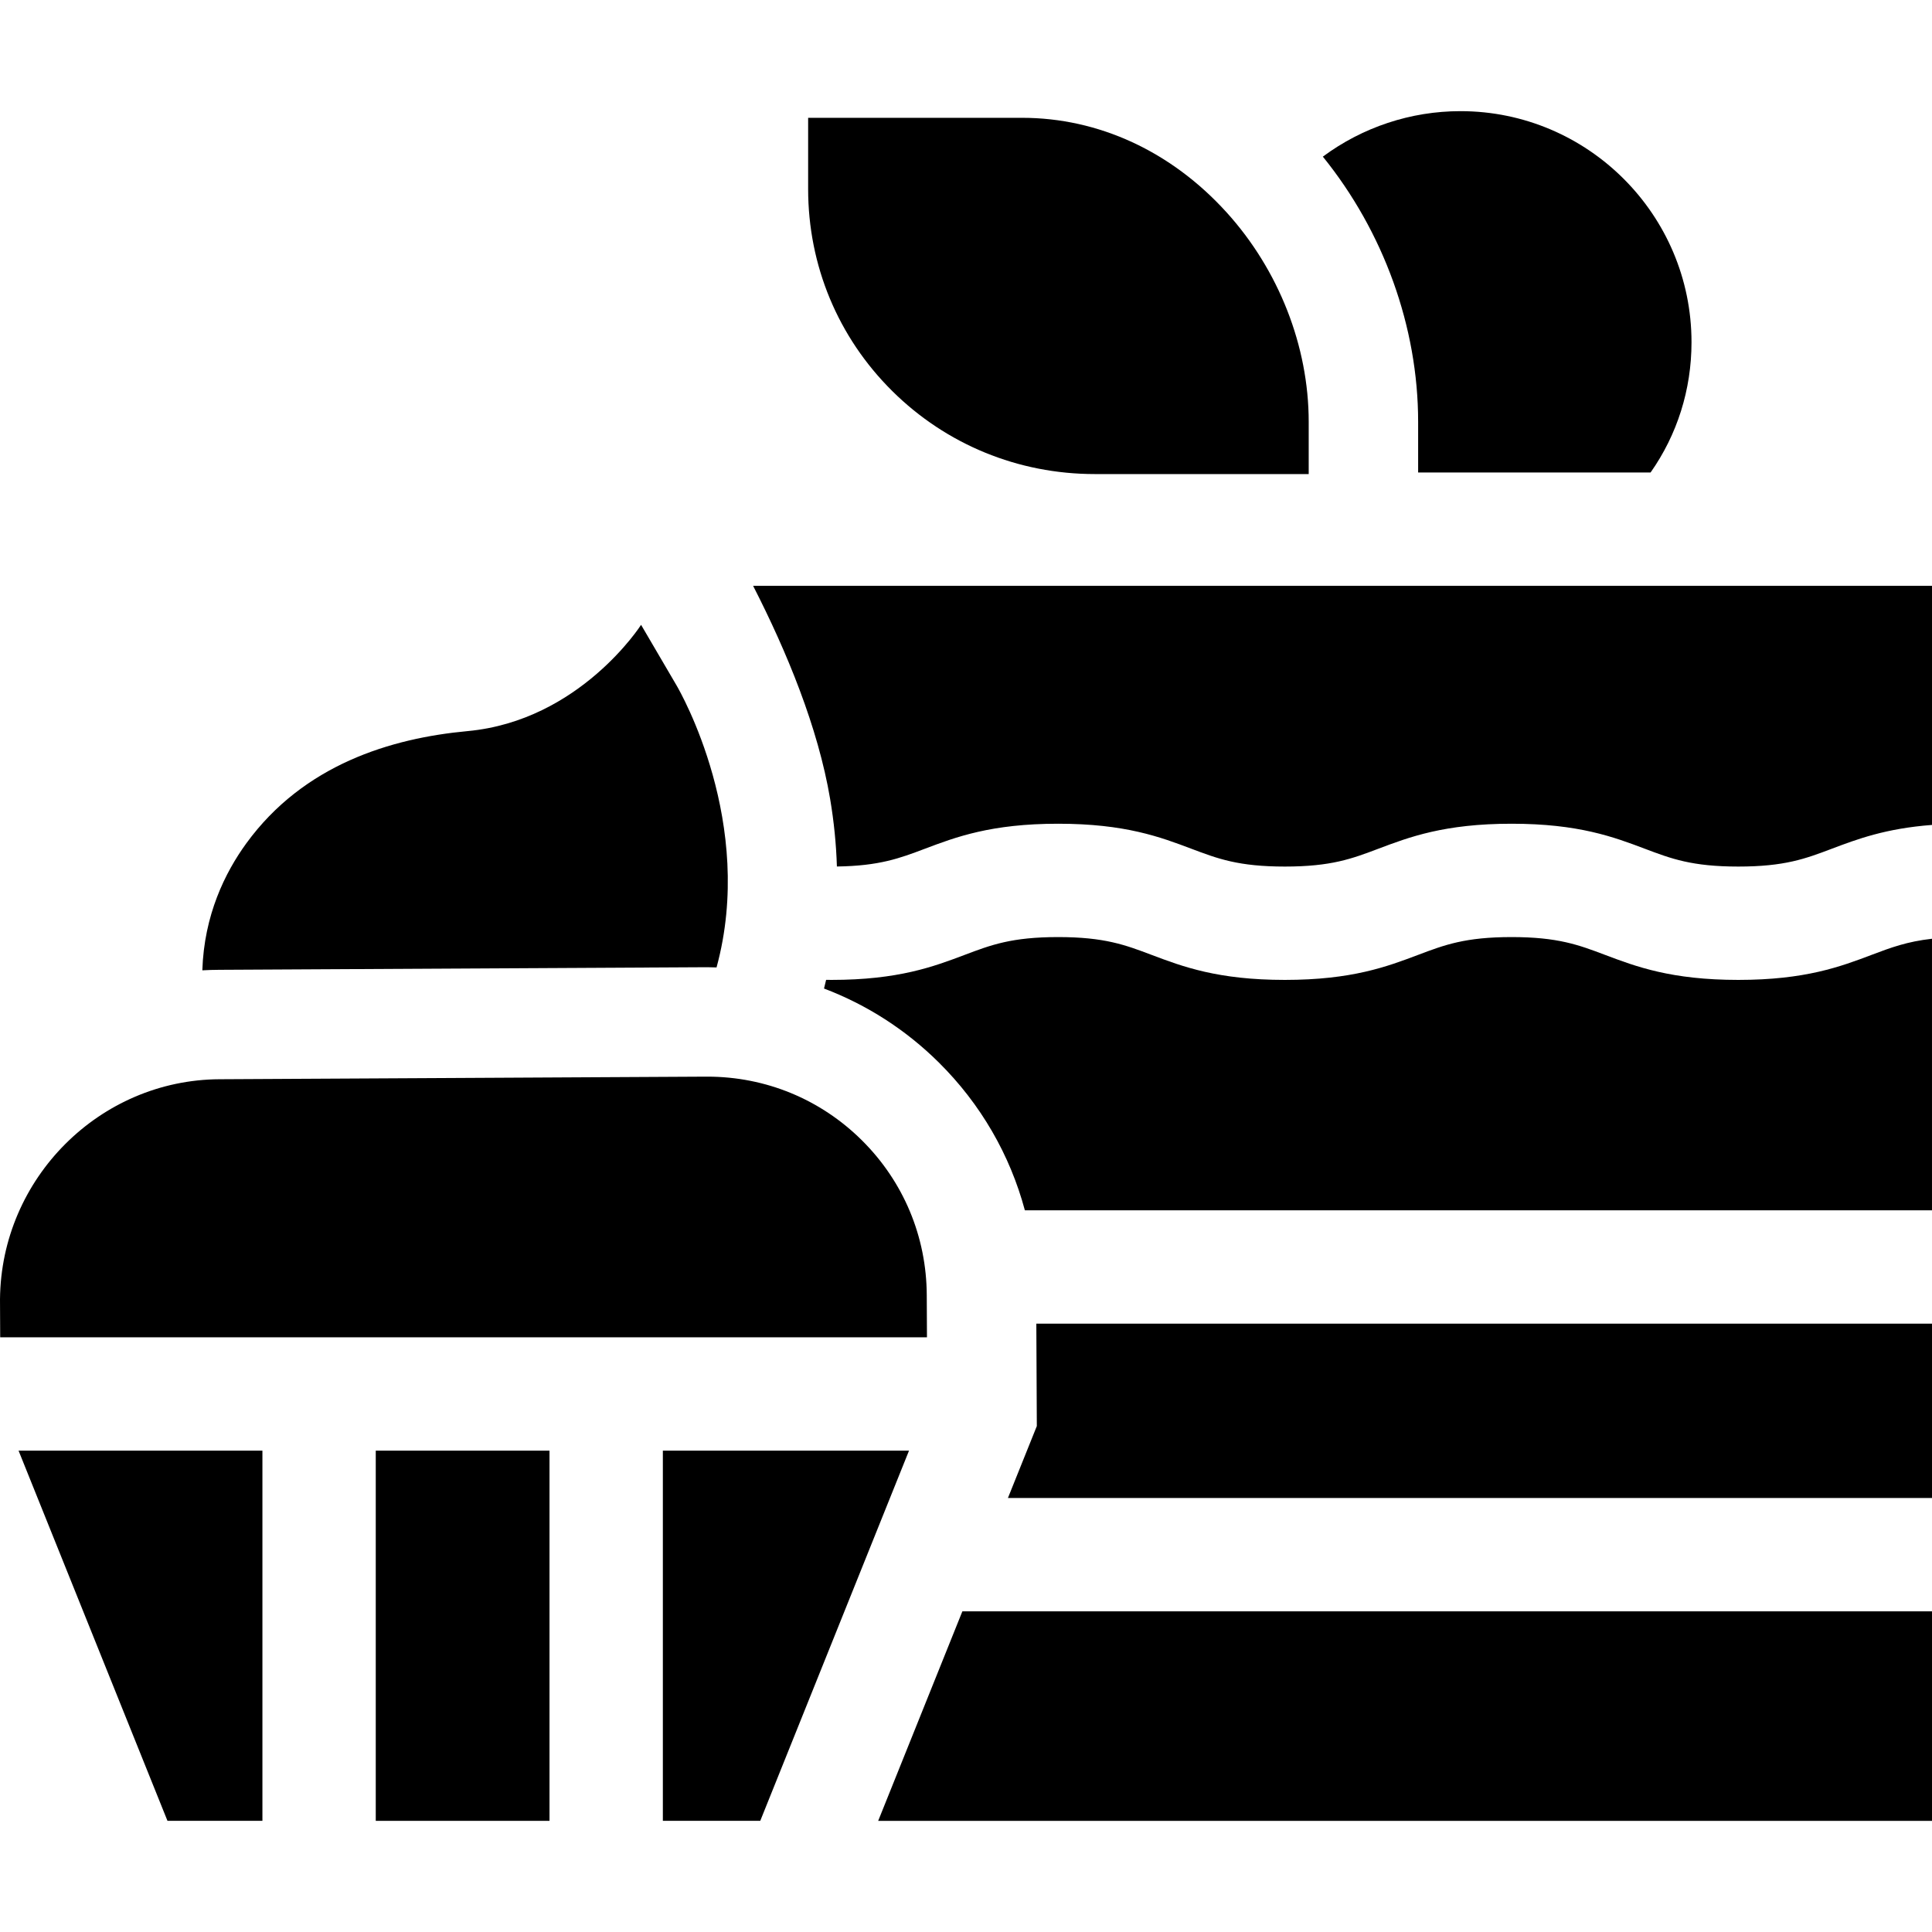
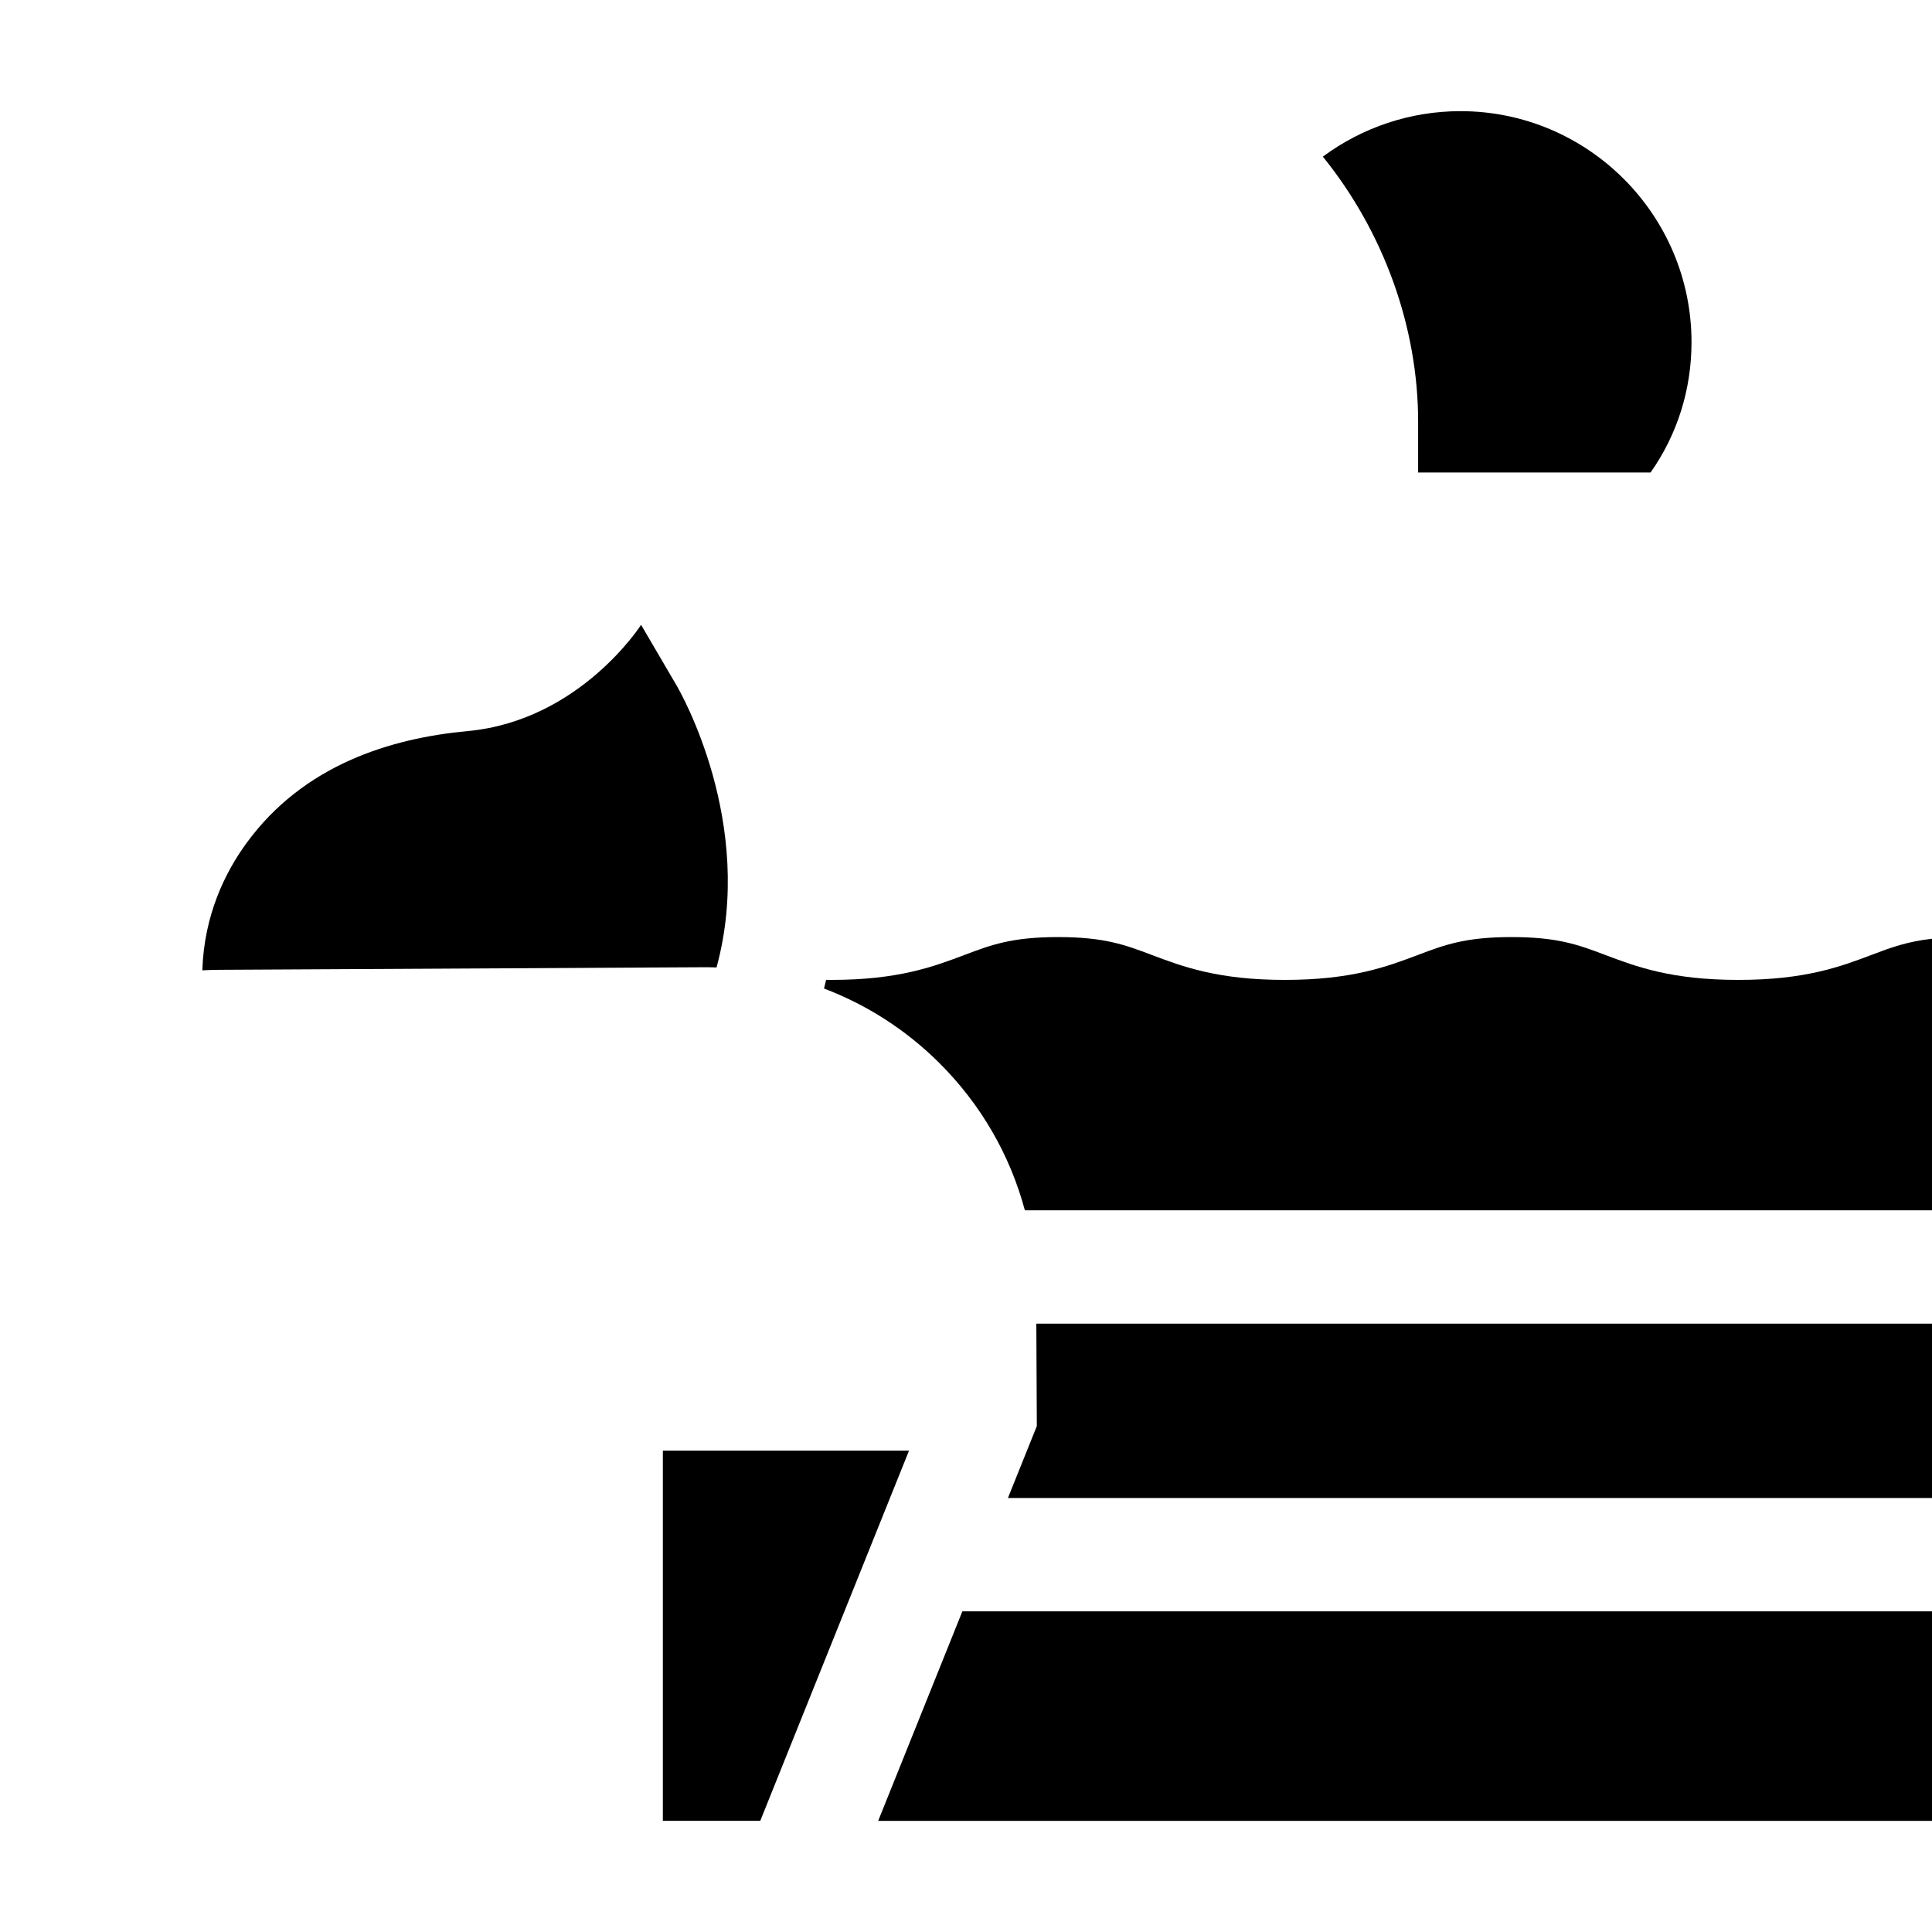
<svg xmlns="http://www.w3.org/2000/svg" width="1024" height="1024" id="Capa_1" enable-background="new 0 0 512 512" viewBox="0 0 512 512">
  <g>
-     <path d="m220.002 211.782c1.014 6.026 1.603 11.981 1.786 17.85 11.259-.16 16.605-2.168 23.279-4.691 8.243-3.114 17.586-6.645 35.349-6.645 17.764 0 27.107 3.531 35.351 6.645 6.958 2.629 12.455 4.706 24.733 4.706 12.279 0 17.775-2.077 24.734-4.706 8.244-3.115 17.587-6.645 35.351-6.645 17.765 0 27.109 3.53 35.353 6.645 6.959 2.629 12.456 4.706 24.735 4.706s17.776-2.077 24.735-4.706c6.769-2.558 14.289-5.391 26.592-6.325v-63.362h-312.418c8.91 17.399 17.218 37.5 20.42 56.528z" />
    <path d="m232.728 482.543h279.272v-55.516h-256.963z" />
    <path d="m274.769 377.926-7.66 19.062h244.891v-46.211h-237.362z" />
    <path d="m496.025 253.041c-8.244 3.115-17.588 6.645-35.353 6.645s-27.108-3.53-35.352-6.645c-6.959-2.629-12.456-4.706-24.735-4.706s-17.775 2.077-24.734 4.706c-8.244 3.114-17.587 6.645-35.351 6.645s-27.107-3.531-35.35-6.645c-6.959-2.629-12.455-4.706-24.733-4.706-12.277 0-17.773 2.077-24.731 4.706-8.243 3.114-17.586 6.645-35.349 6.645-.458 0-.927-.007-1.404-.019-.177.771-.364 1.54-.558 2.306 11.281 4.275 21.647 10.888 30.458 19.631 11.081 10.995 18.827 24.448 22.769 39.134h240.398v-71.958c-6.644.745-10.932 2.355-15.975 4.261z" />
    <path d="m375.82 125.216h61.601c7.044-10.01 10.847-21.938 10.847-34.524 0-33.765-27.47-61.235-61.235-61.235-13.178 0-25.954 4.259-36.465 12.054 16.108 19.896 25.252 45.164 25.252 70.266z" />
    <path d="m187.438 256.321c.821 0 1.636.037 2.454.059 10.383-38.119-9.539-72.933-10.606-74.754l-9.393-16.037s-16.202 25.4-45.983 28.161c-20.318 1.884-43.455 8.886-58.634 29.745-5.637 7.747-11.189 19.02-11.655 33.65 1.489-.083 2.987-.128 4.494-.134z" />
-     <path d="m69.543 384.437h-64.623l39.463 98.106h25.16z" />
-     <path d="m99.581 384.437h46.043v98.106h-46.043z" />
-     <path d="m245.655 354.399-.054-11.156c-.061-15.533-6.167-30.112-17.193-41.052-10.971-10.885-25.504-16.87-40.97-16.87-.078 0-.158 0-.236 0l-128.975.689c-31.823.124-57.944 26.27-58.226 58.284l-.001.104.05 10.001z" />
    <path d="m175.663 384.437v98.106h25.811l39.424-98.106z" />
-     <path d="m346.82 125.632v-13.855c0-20.028-7.942-40.266-21.788-55.525-14.647-16.141-33.89-25.03-54.183-25.03h-56.684v18.855c0 20.291 7.919 39.312 22.297 53.557 14.318 14.186 33.38 21.998 53.674 21.998z" />
  </g>
</svg>